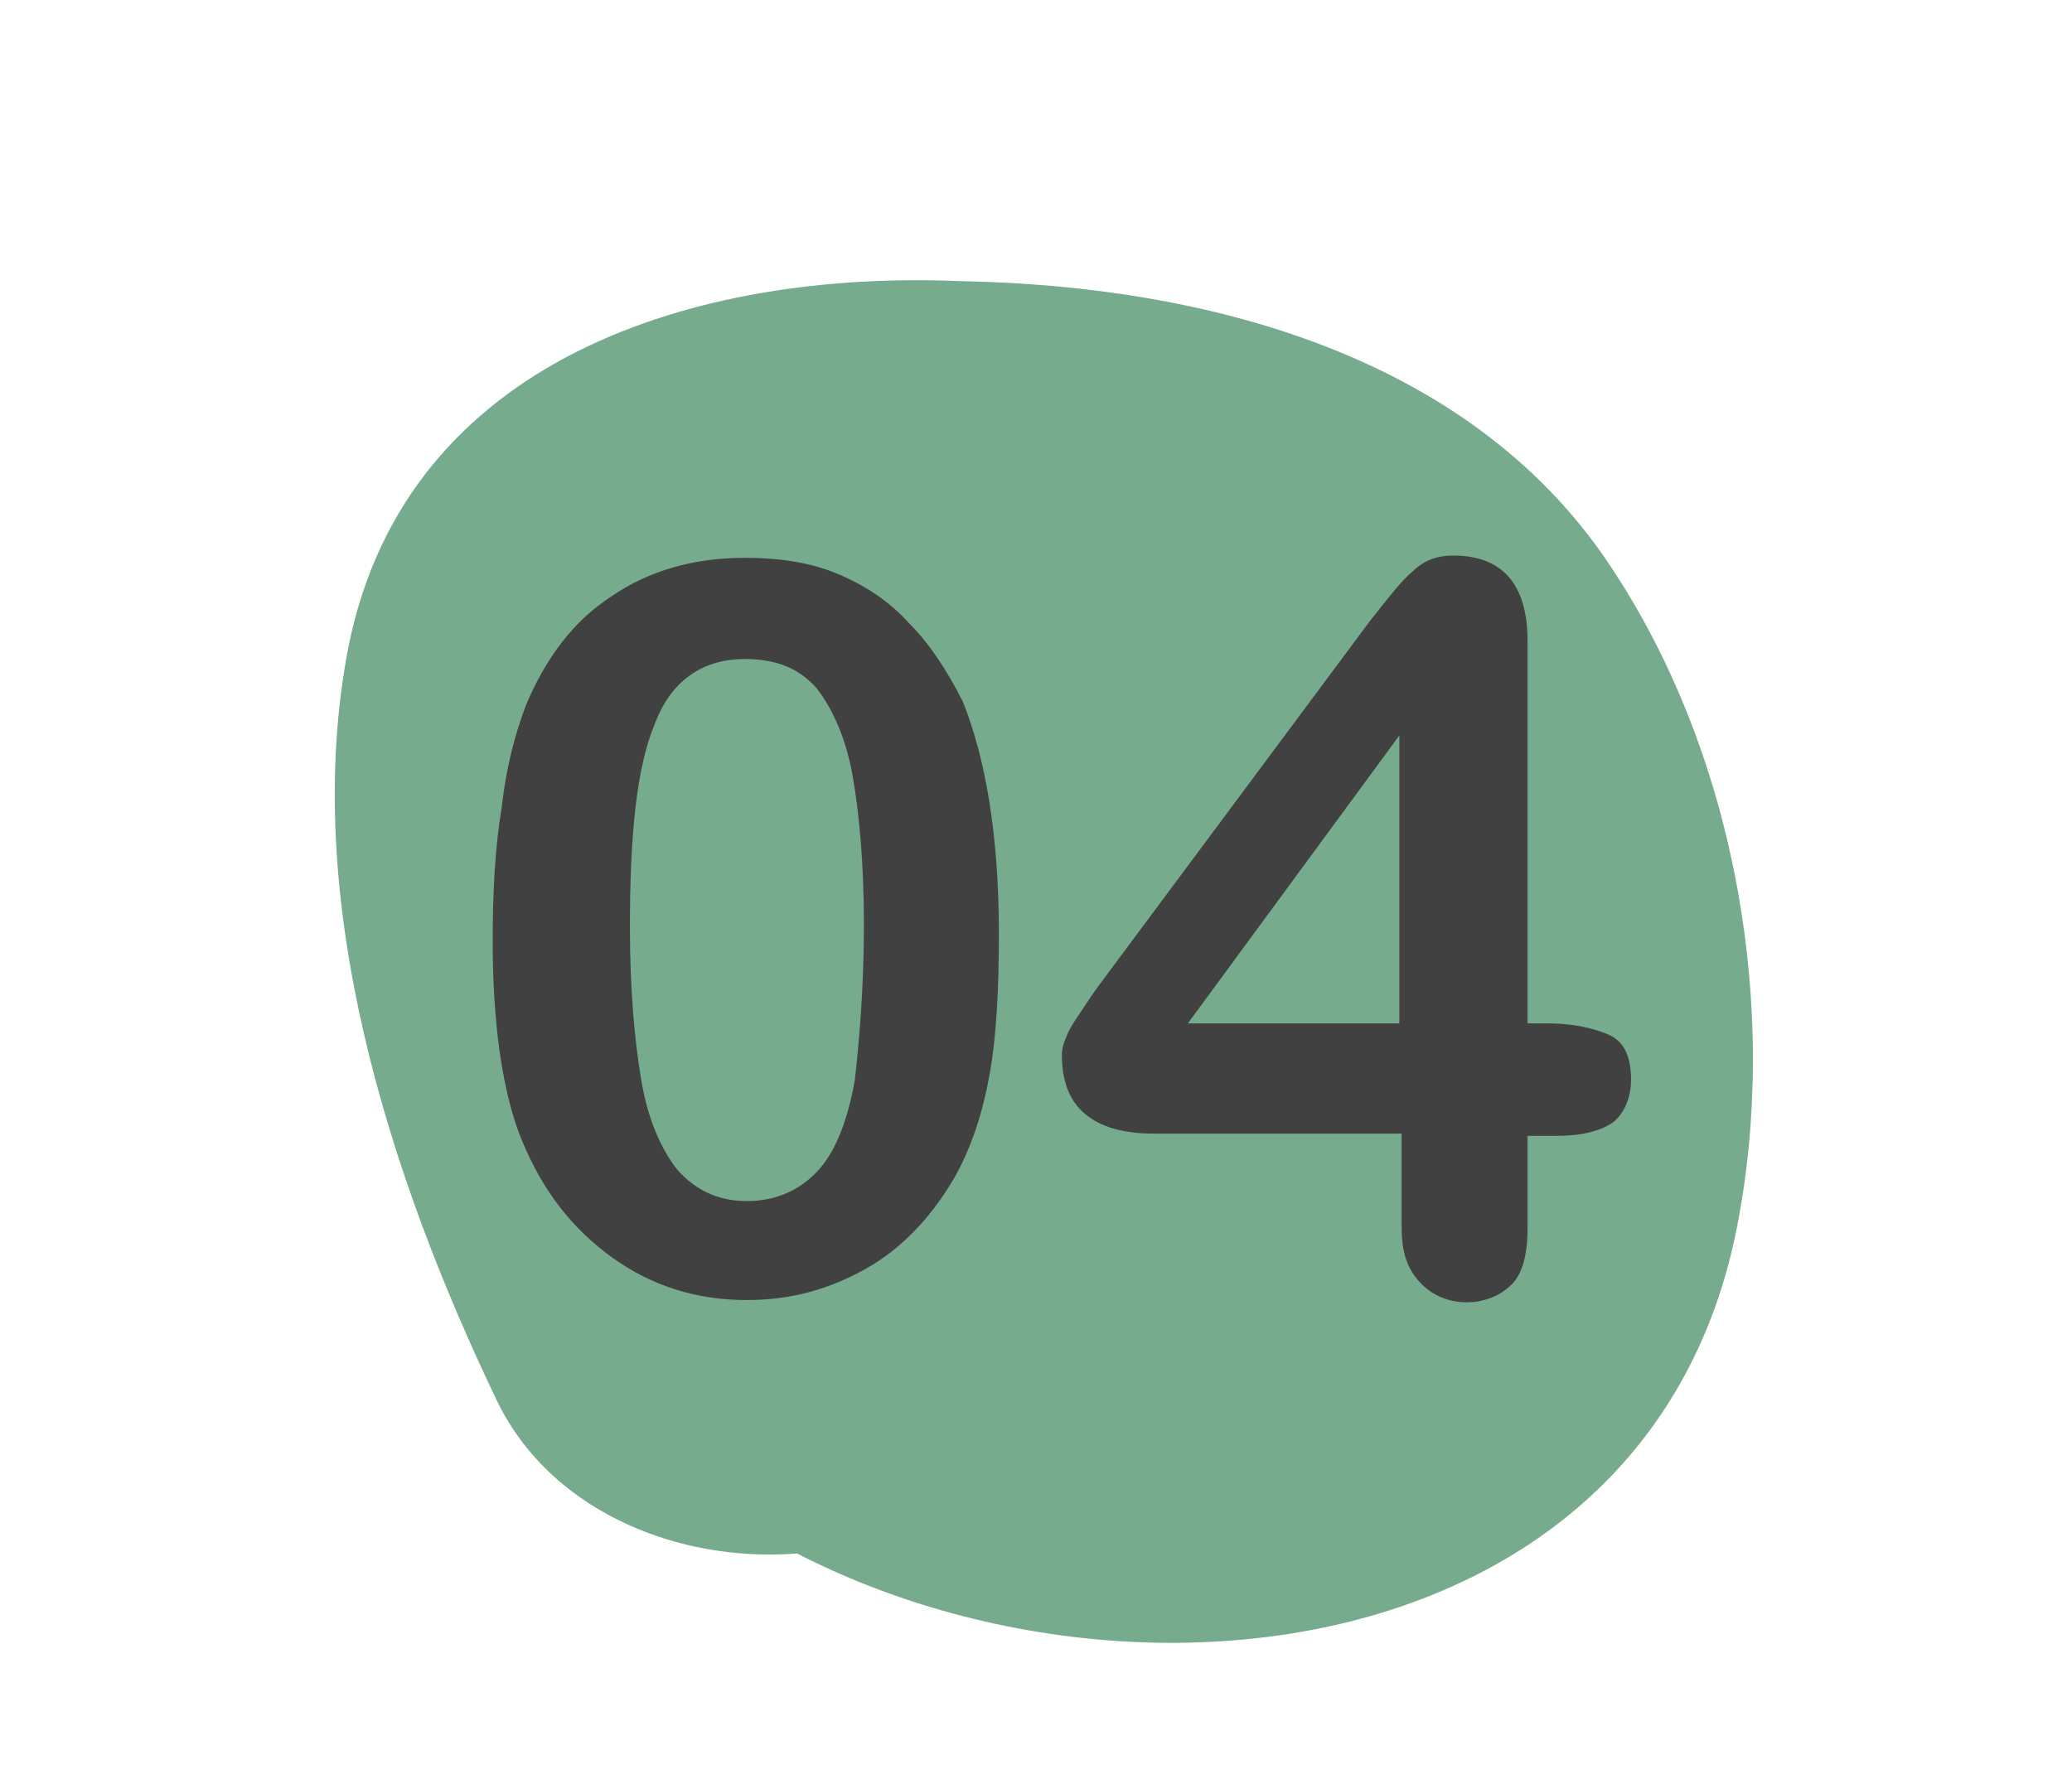
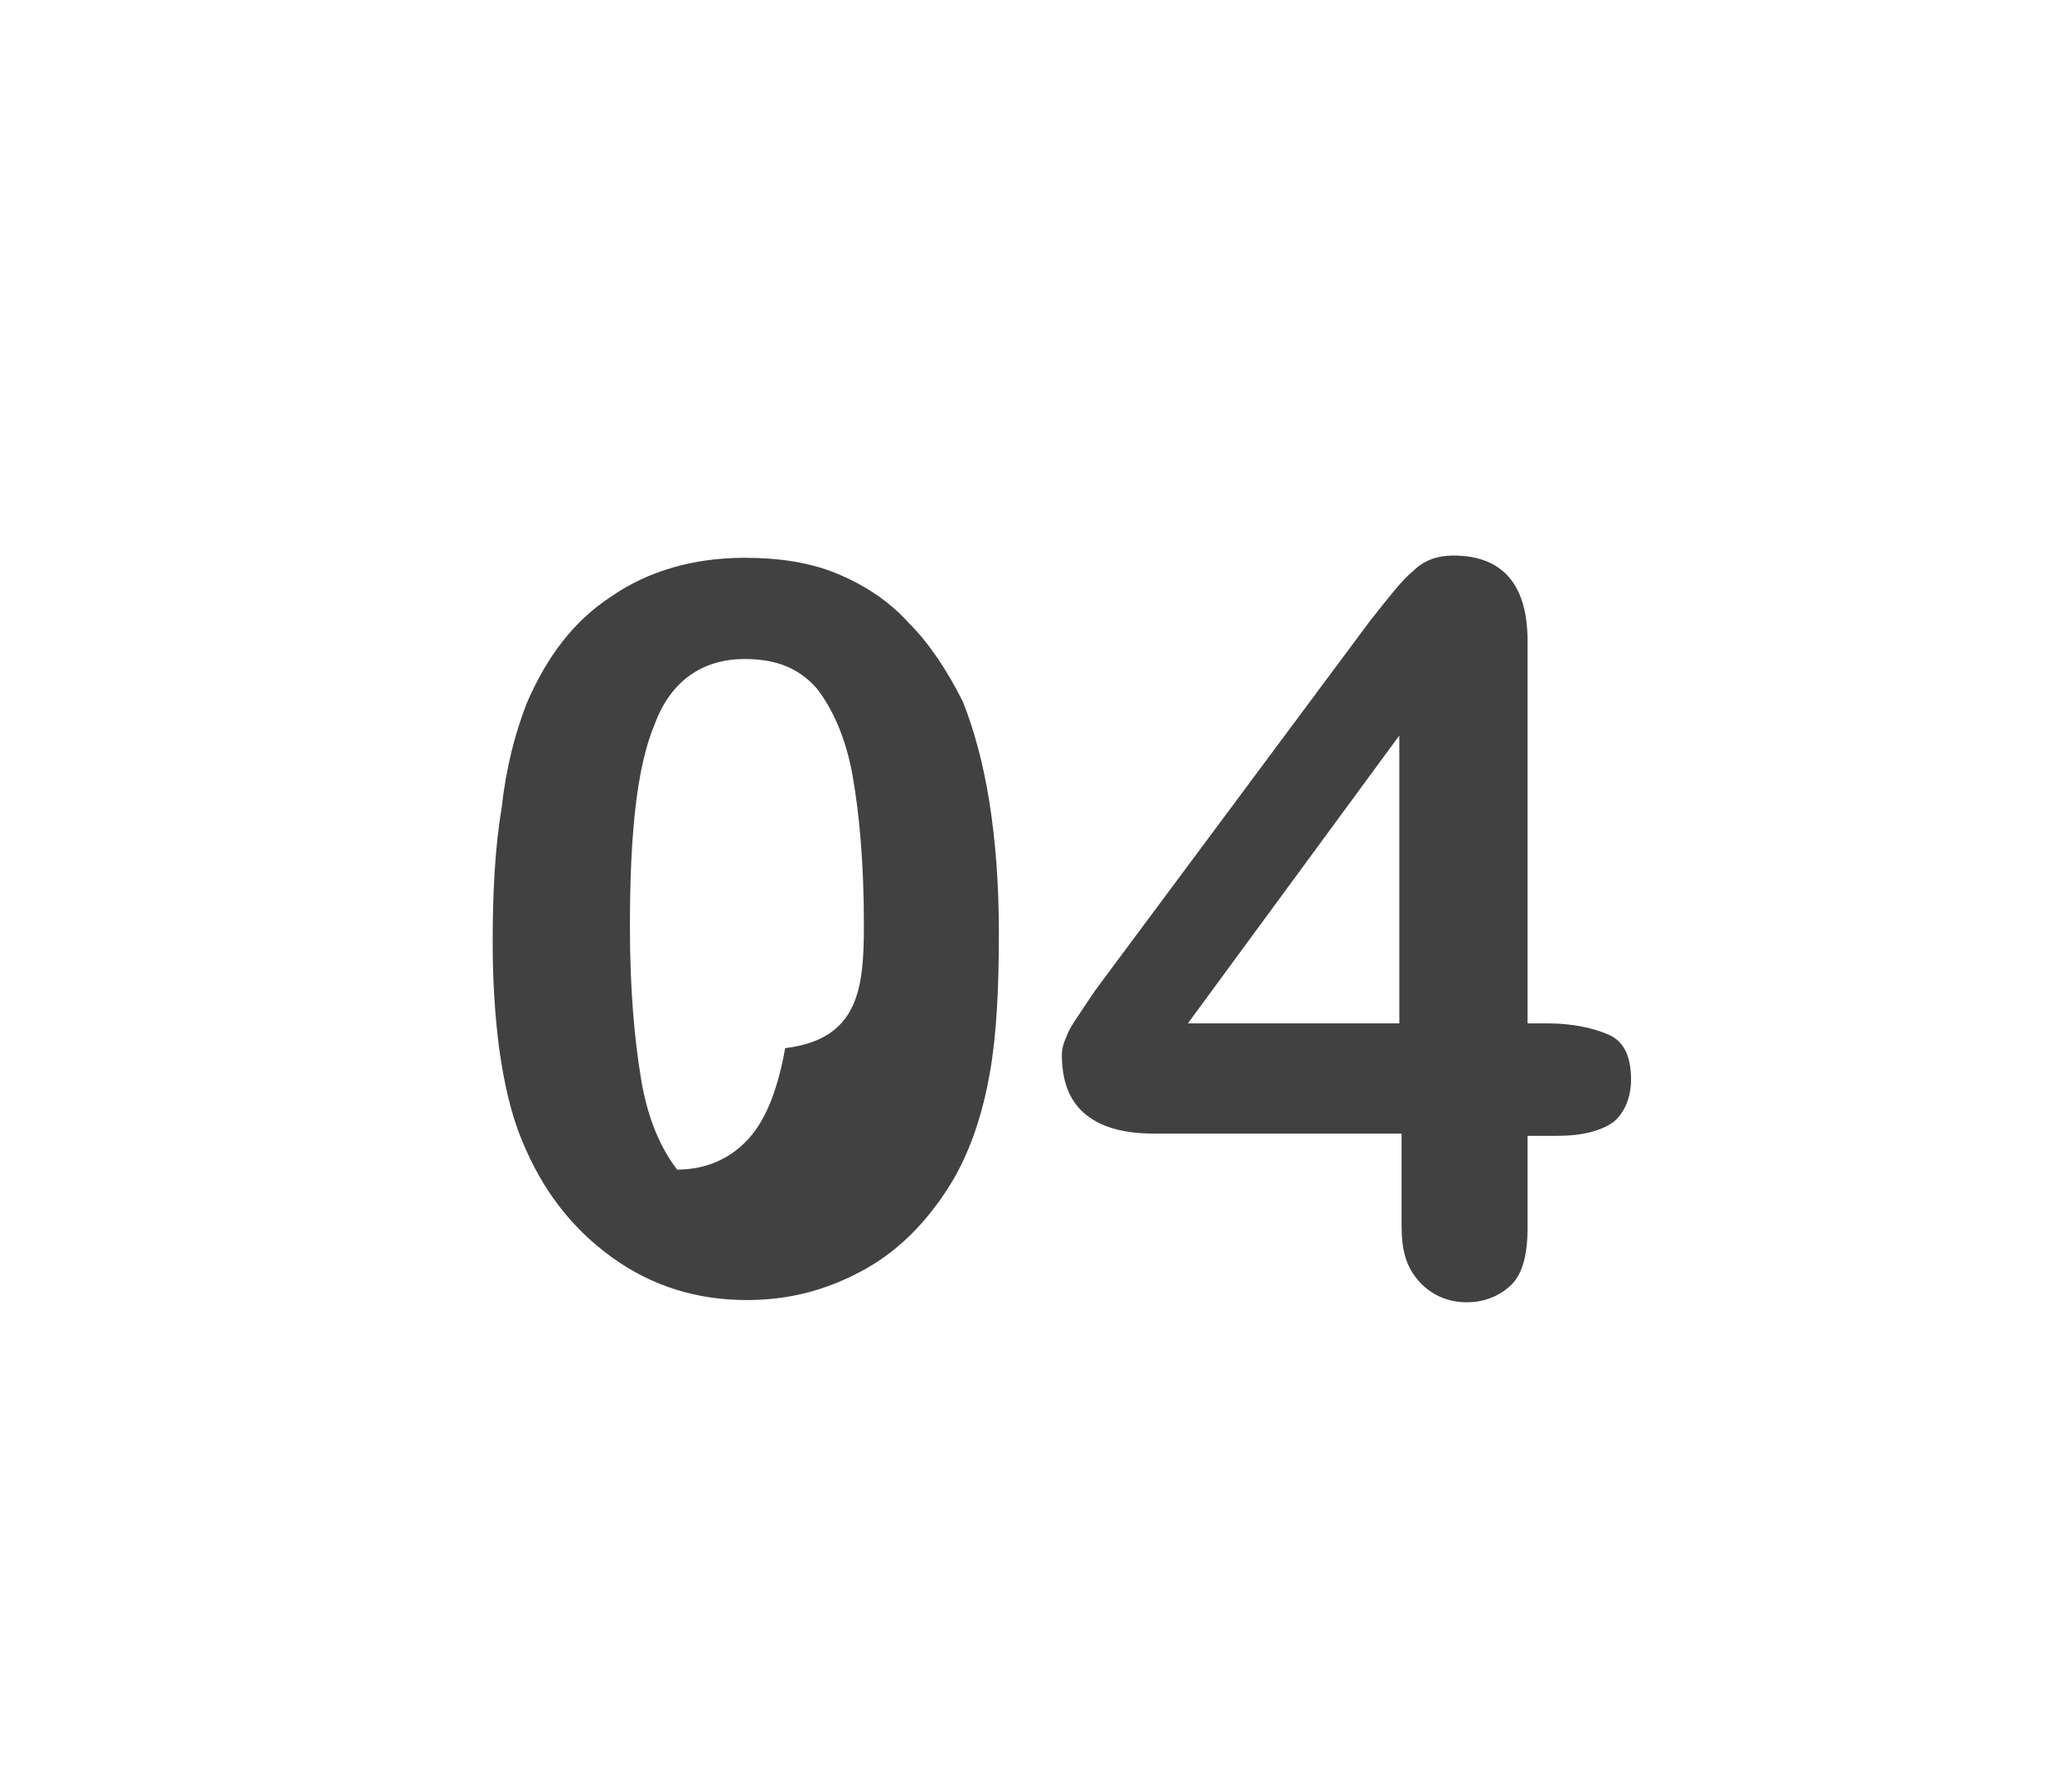
<svg xmlns="http://www.w3.org/2000/svg" version="1.1" id="Layer_1" x="0px" y="0px" viewBox="0 0 92.1 79.3" style="enable-background:new 0 0 92.1 79.3;" xml:space="preserve">
  <style type="text/css">
	.st0{fill:#76AB8D;}
	.st1{fill:#414141;}
</style>
-   <path class="st0" d="M46.3,48.1c-1.1-2.4-2.1-5.6-2.8-8.8c-0.3-1.4-0.4-2.1-0.4-3C43,35.4,43,34.6,43,33.7c-0.4,1.5-0.4,1.4,0.2-0.2  c-1.2,2.1-2.4,4.1-3.6,6.2c-0.9,1.1-3.2,0.3-0.6,0.6c0.6,0.1,2.7-0.1,3.6,0c2.3,0.1,5,0.7,6.9,1.2c-1.3-0.4-0.6-1.3-0.8-0.2  c-0.1,0.4,0.6,1.8,0.7,2.3c0.8,3.3,0.2,0,0.5,3.3c-0.1,1.9-0.1,2.4,0.1,1.3c0.2-1,0.1-0.7-0.2,0.8c1-1.4,2.1-2.8,3.1-4.1  c1.3-0.3,1-0.3-0.8,0.3c1.6-0.2-2.1,0.1-0.9,0.1c1.2,0-2.3-0.5-1.1,0c-0.3-0.1-3.5-2.4-2-1.2c-1.1-1.2-1.3-1.4-0.8-0.8  c0.5,0.6,0.3,0.3-0.5-1c0.3,0.9,0.3,0.9,0-0.2c-1.1-4.9-4-1.9-8.7,8.8c-1.1-0.2-2.2-0.5-3.3-0.7c-0.9-0.8-0.8-0.6,0.4,0.6  c0-2.1-2.6,0.2-0.7-4.7c1.2-2.1,2.4-4.1,3.6-6.2c4-0.1,8.1-0.3,12.1-0.4c-5.2-5.5-14.5-5.3-19.8,0c-5.5,5.5-5.2,14.3,0,19.8  c9,9.4,24.6,7.9,30.4-4.1c5-10.3-2.1-22.6-10.8-28.4c-9.9-6.6-23.2-4.2-29,6.5c-5.4,10-0.6,22.5,6.7,30.1c13.5,14.1,45,14,49.5-8.8  c1.9-9.6,0-20.8-5.4-29.1c-6.2-9.7-18.2-12.8-29.1-13C31,12,18.1,15.9,15.5,28.7c-2.2,11.2,1.8,23.6,6.6,33.6c3.3,6.8,13,8.6,19.2,5  C48.2,63.2,49.6,55,46.3,48.1L46.3,48.1z" />
  <g>
-     <path class="st1" d="M44.4,41.5c0,2.4-0.1,4.5-0.4,6.2c-0.3,1.7-0.8,3.3-1.6,4.7c-1,1.7-2.3,3.1-3.9,4c-1.6,0.9-3.3,1.4-5.3,1.4   c-2.2,0-4.2-0.6-6-1.9c-1.8-1.3-3.1-3-4-5.2c-0.5-1.2-0.8-2.6-1-4c-0.2-1.5-0.3-3.1-0.3-4.8c0-2.2,0.1-4.2,0.4-6   c0.2-1.8,0.6-3.3,1.1-4.6c0.9-2.1,2.1-3.7,3.8-4.8c1.6-1.1,3.6-1.7,5.9-1.7c1.5,0,2.9,0.2,4.1,0.7c1.2,0.5,2.3,1.2,3.2,2.2   c0.9,0.9,1.7,2.1,2.4,3.5C43.8,33.7,44.4,37.1,44.4,41.5z M38.4,41.1c0-2.7-0.2-4.9-0.5-6.6c-0.3-1.7-0.9-3-1.6-3.9   c-0.8-0.9-1.8-1.3-3.2-1.3c-1.9,0-3.3,1-4,2.9c-0.8,1.9-1.1,4.9-1.1,9c0,2.8,0.2,5,0.5,6.8s0.9,3.1,1.6,4c0.8,0.9,1.8,1.4,3.1,1.4   c1.3,0,2.4-0.5,3.2-1.4c0.8-0.9,1.3-2.3,1.6-4C38.2,46.2,38.4,43.9,38.4,41.1z" />
+     <path class="st1" d="M44.4,41.5c0,2.4-0.1,4.5-0.4,6.2c-0.3,1.7-0.8,3.3-1.6,4.7c-1,1.7-2.3,3.1-3.9,4c-1.6,0.9-3.3,1.4-5.3,1.4   c-2.2,0-4.2-0.6-6-1.9c-1.8-1.3-3.1-3-4-5.2c-0.5-1.2-0.8-2.6-1-4c-0.2-1.5-0.3-3.1-0.3-4.8c0-2.2,0.1-4.2,0.4-6   c0.2-1.8,0.6-3.3,1.1-4.6c0.9-2.1,2.1-3.7,3.8-4.8c1.6-1.1,3.6-1.7,5.9-1.7c1.5,0,2.9,0.2,4.1,0.7c1.2,0.5,2.3,1.2,3.2,2.2   c0.9,0.9,1.7,2.1,2.4,3.5C43.8,33.7,44.4,37.1,44.4,41.5z M38.4,41.1c0-2.7-0.2-4.9-0.5-6.6c-0.3-1.7-0.9-3-1.6-3.9   c-0.8-0.9-1.8-1.3-3.2-1.3c-1.9,0-3.3,1-4,2.9c-0.8,1.9-1.1,4.9-1.1,9c0,2.8,0.2,5,0.5,6.8s0.9,3.1,1.6,4c1.3,0,2.4-0.5,3.2-1.4c0.8-0.9,1.3-2.3,1.6-4C38.2,46.2,38.4,43.9,38.4,41.1z" />
    <path class="st1" d="M62.3,54.5v-4.1h-11c-1.4,0-2.4-0.3-3.1-0.9c-0.7-0.6-1-1.5-1-2.6c0-0.3,0.1-0.6,0.2-0.8   c0.1-0.3,0.3-0.6,0.5-0.9c0.2-0.3,0.4-0.6,0.6-0.9s0.5-0.7,0.8-1.1l11.6-15.6c0.8-1,1.4-1.8,1.9-2.2c0.5-0.5,1.1-0.7,1.8-0.7   c2.2,0,3.3,1.3,3.3,3.8v17h0.9c1.1,0,2,0.2,2.7,0.5c0.7,0.3,1,1,1,2c0,0.8-0.3,1.5-0.8,1.9c-0.6,0.4-1.4,0.6-2.5,0.6h-1.3v4.1   c0,1.1-0.2,2-0.7,2.5c-0.5,0.5-1.2,0.8-2,0.8c-0.8,0-1.5-0.3-2-0.8C62.5,56.4,62.3,55.6,62.3,54.5z M52.8,45.5h9.4V32.7L52.8,45.5z   " />
  </g>
</svg>